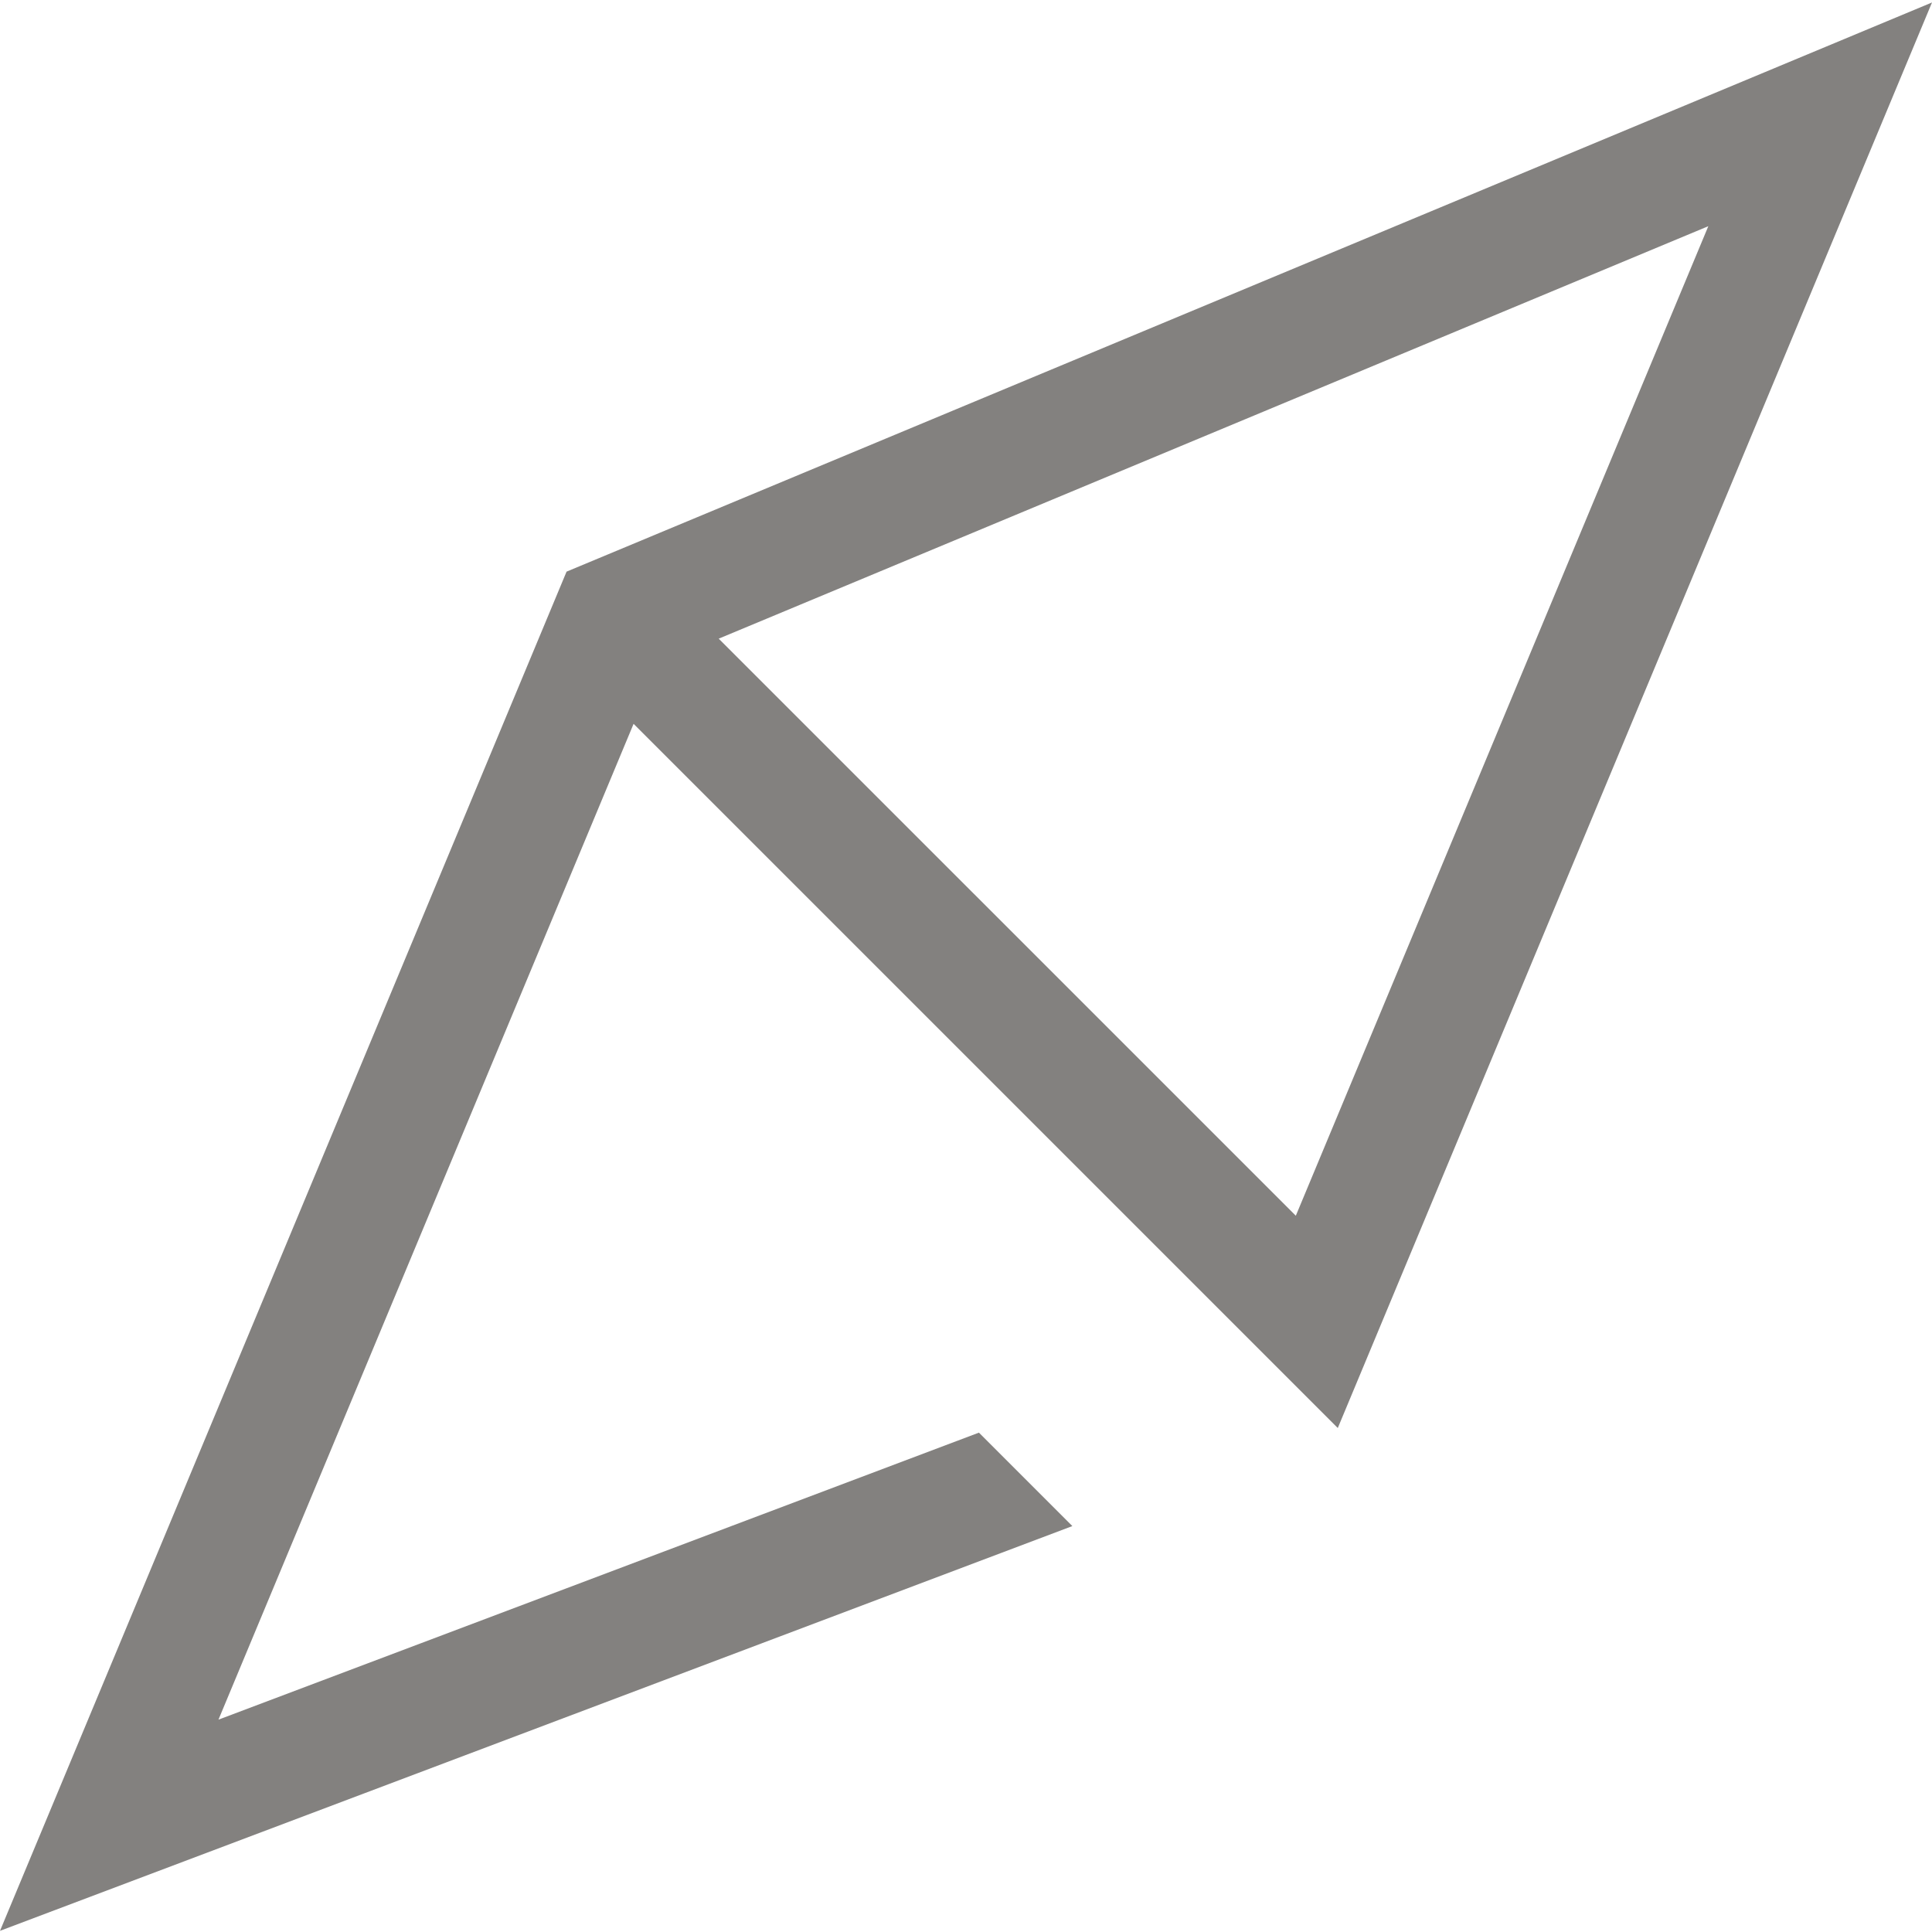
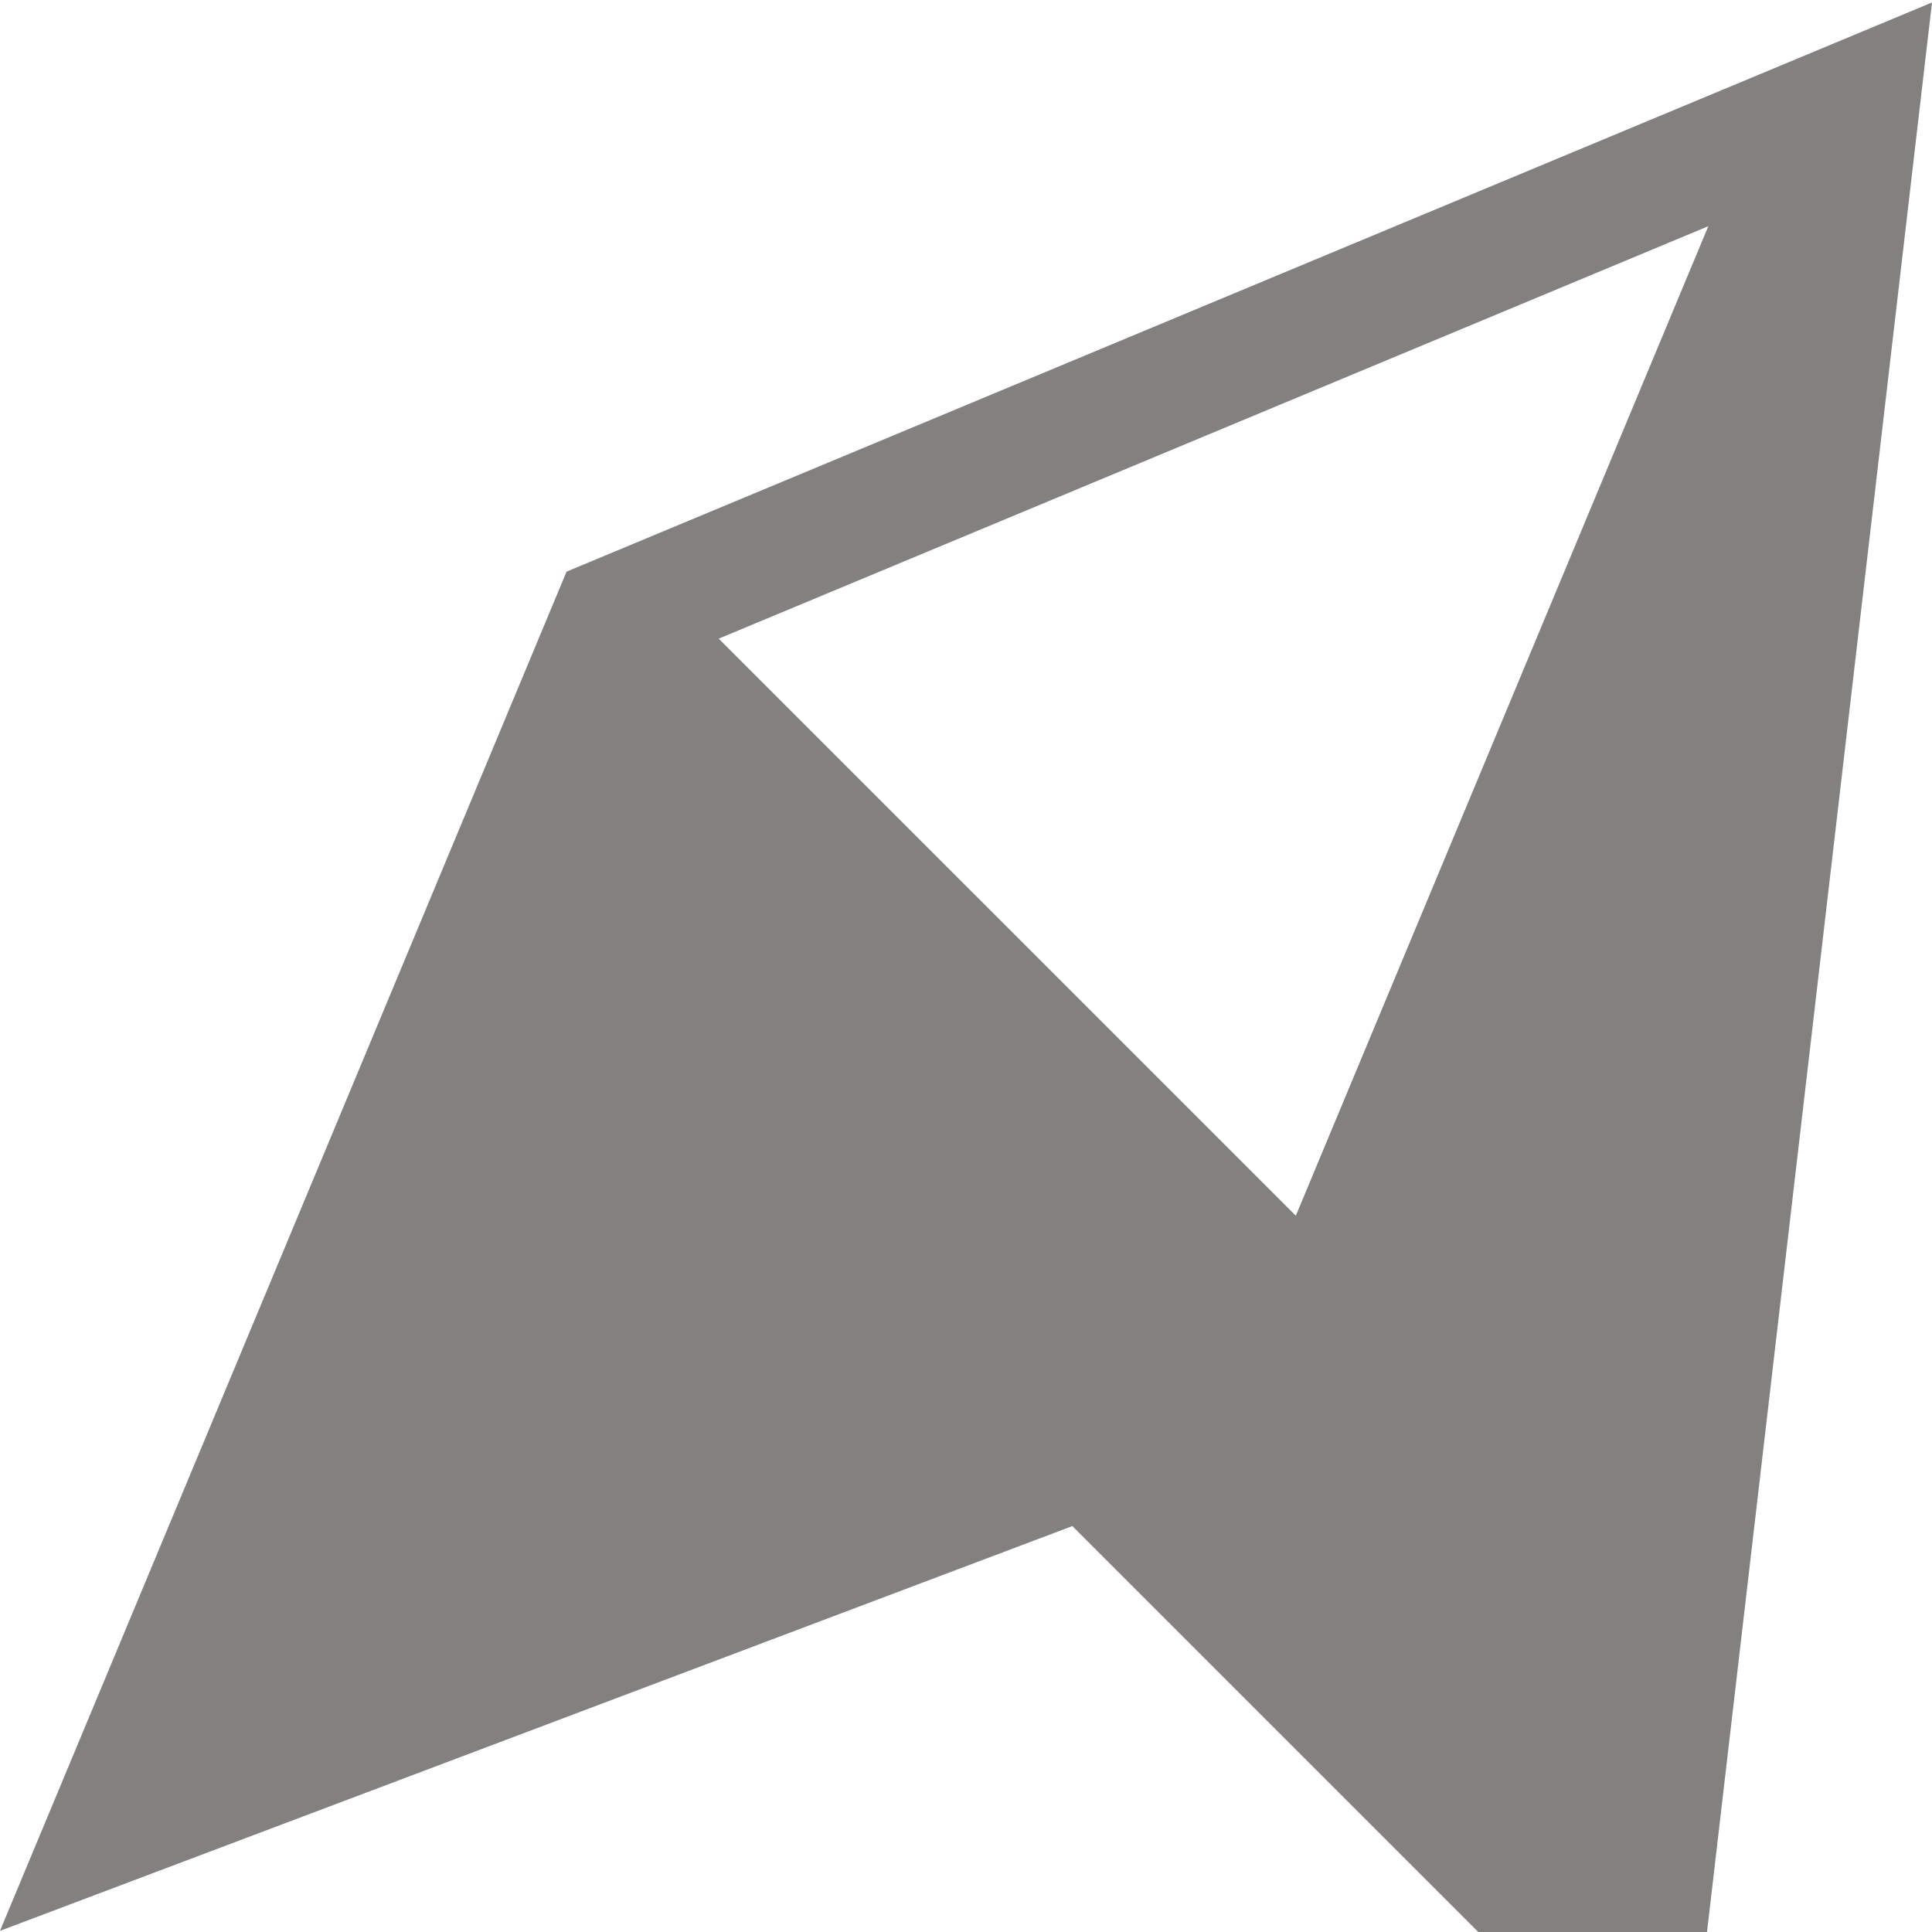
<svg xmlns="http://www.w3.org/2000/svg" id="Capa_1" data-name="Capa 1" viewBox="0 0 200 200">
  <defs>
    <style>.cls-1{fill:#83817f;}</style>
  </defs>
  <title>navi</title>
-   <path class="cls-1" d="M58.65,59.176,0,199.879l111.009-41.9-9.671-9.673L22.615,178.018,65.588,74.931l72.899,72.897L200,.256Zm75.492,66.677L74.401,66.114,176.845,23.415Z" />
+   <path class="cls-1" d="M58.65,59.176,0,199.879l111.009-41.9-9.671-9.673l72.899,72.897L200,.256Zm75.492,66.677L74.401,66.114,176.845,23.415Z" />
</svg>